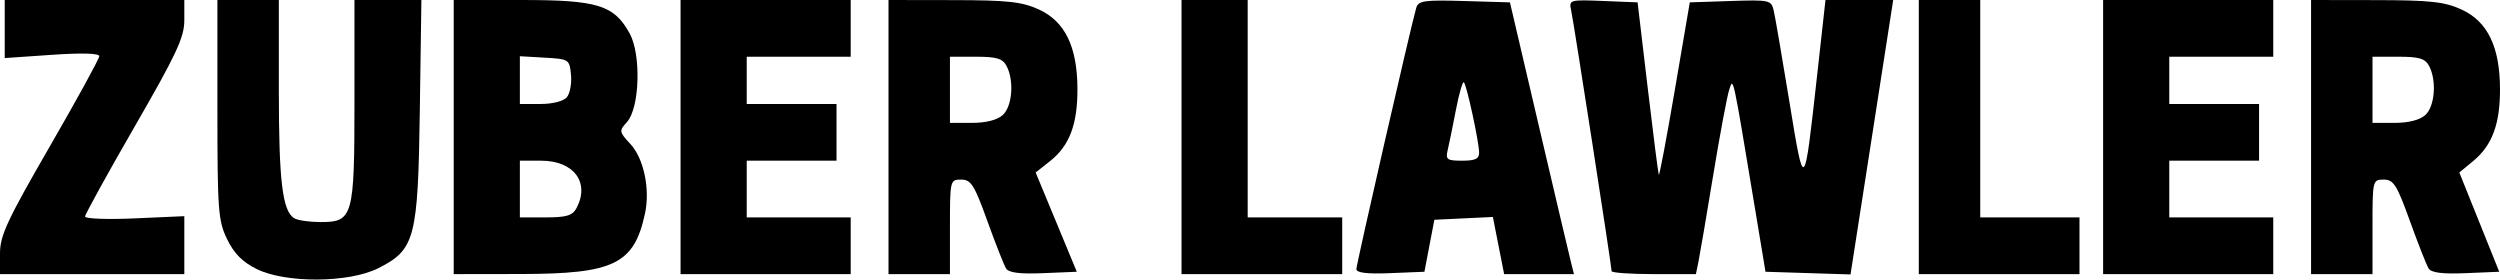
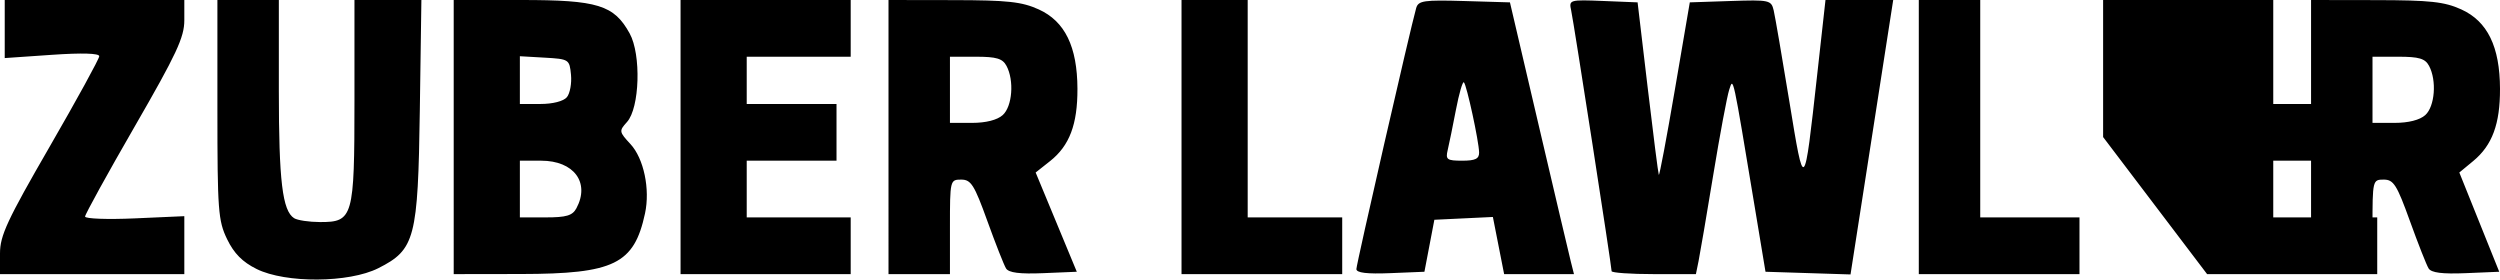
<svg xmlns="http://www.w3.org/2000/svg" xmlns:ns1="http://sodipodi.sourceforge.net/DTD/sodipodi-0.dtd" xmlns:ns2="http://www.inkscape.org/namespaces/inkscape" version="1.1" id="svg1" viewBox="0 0 528.978 59.149" ns1:docname="Zuber-Lawler-Logo-Tagline-1-1-e1652549731131.png">
  <defs id="defs1" />
  <ns1:namedview id="namedview1" pagecolor="#ffffff" bordercolor="#000000" borderopacity="0.25" ns2:showpageshadow="2" ns2:pageopacity="0.0" ns2:pagecheckerboard="0" ns2:deskcolor="#d1d1d1" />
  <g ns2:groupmode="layer" ns2:label="Image" id="g1" transform="translate(-19.921,-207.717)">
-     <path style="fill:#000000" d="m 74.222,264.637 c -2.999,-1.484 -4.786,-3.29 -6.25,-6.315 -1.887,-3.898 -2.051,-6.089 -2.051,-27.421 v -23.184 h 6.5 6.5 v 19.257 c 0,19.025 0.758,25.338 3.232,26.908 0.698,0.443 3.155,0.812 5.462,0.82 7.022,0.026 7.307,-0.975 7.307,-25.707 v -21.277 h 7.081 7.081 l -0.331,23.25 c -0.387,27.215 -1.006,29.573 -8.792,33.5 -6.196,3.125 -19.589,3.213 -25.737,0.17 z m -54.301,-3.31 c 0,-3.755 1.52,-7.022 10.5,-22.562 5.775,-9.995 10.5,-18.614 10.5,-19.155 0,-0.625 -3.646,-0.732 -10,-0.295 l -10,0.689 v -6.143 -6.143 h 19 19 v 4.282 c 0,3.615 -1.635,7.116 -10.5,22.483 -5.775,10.01 -10.5,18.585 -10.5,19.054 0,0.469 4.725,0.643 10.5,0.386 l 10.5,-0.467 v 6.131 6.131 h -19.5 -19.5 z m 96,-24.609 v -29 h 14.266 c 16.218,0 19.648,1.057 22.966,7.077 2.466,4.474 2.125,15.766 -0.565,18.739 -1.711,1.891 -1.684,2.062 0.732,4.669 2.824,3.047 4.187,9.54 3.081,14.673 -2.311,10.725 -6.536,12.79 -26.229,12.82 l -14.25,0.022 z m 25.965,15.066 c 2.91,-5.438 -0.522,-10.066 -7.465,-10.066 h -4.5 v 6 6 h 5.465 c 4.379,0 5.67,-0.384 6.5,-1.934 z m -2.019,-23.5 c 0.655,-0.789 1.047,-2.927 0.872,-4.75 -0.312,-3.248 -0.426,-3.322 -5.568,-3.618 l -5.25,-0.302 v 5.052 5.052 h 4.378 c 2.583,0 4.866,-0.588 5.568,-1.435 z m 24.054,8.435 v -29 h 18 18 v 6 6 h -11 -11 v 5 5 h 9.5 9.5 v 6 6 h -9.5 -9.5 v 6 6 h 11 11 v 6 6 h -18 -18 z m 44,0 v -29 l 13.75,0.022 c 11.451,0.018 14.466,0.347 18.034,1.966 5.547,2.518 8.163,7.88 8.194,16.794 0.026,7.537 -1.681,12.048 -5.79,15.301 l -3.054,2.417 4.354,10.5 4.353,10.5 -7.083,0.297 c -4.992,0.209 -7.32,-0.086 -7.887,-1 -0.442,-0.713 -2.224,-5.235 -3.961,-10.047 -2.764,-7.661 -3.453,-8.75 -5.534,-8.75 -2.345,0 -2.377,0.138 -2.377,10 v 10 h -6.5 -6.5 z m 24.171,-4.655 c 2.031,-1.838 2.449,-7.318 0.794,-10.411 -0.83,-1.55 -2.121,-1.934 -6.5,-1.934 h -5.465 v 7 7 h 4.671 c 2.943,0 5.348,-0.612 6.5,-1.655 z m 37.829,4.655 v -29 h 7 7 v 23 23 h 10 10 v 6 6 h -17 -17 z m 37,27.925 c 0,-1.049 11.427,-50.928 12.648,-55.21 0.451,-1.582 1.611,-1.753 10.175,-1.5 l 9.666,0.285 6.083,26 c 3.346,14.3 6.394,27.238 6.774,28.75 l 0.691,2.75 h -7.389 -7.389 l -1.19,-6.046 -1.19,-6.046 -6.191,0.296 -6.191,0.296 -1.051,5.5 -1.051,5.5 -7.199,0.294 c -4.973,0.203 -7.199,-0.066 -7.199,-0.869 z m 25.965,-24.675 c -0.048,-2.37 -2.621,-14.239 -3.216,-14.835 -0.262,-0.262 -1.02,2.35 -1.685,5.804 -0.664,3.454 -1.449,7.293 -1.745,8.531 -0.481,2.017 -0.162,2.25 3.072,2.25 2.783,0 3.6,-0.4 3.573,-1.75 z m 28.035,25.119 c 0,-1.031 -8.01,-52.668 -8.557,-55.164 -0.493,-2.248 -0.356,-2.288 6.777,-2 l 7.28,0.294 2.129,18 c 1.171,9.9 2.233,18.225 2.361,18.5 0.128,0.275 1.655,-7.825 3.394,-18 l 3.162,-18.5 8.609,-0.287 c 8.256,-0.275 8.631,-0.193 9.144,2 0.294,1.258 1.787,9.937 3.318,19.287 3.165,19.33 3.096,19.397 5.89,-5.75 l 1.75,-15.75 h 7.164 7.164 l -4.516,29.035 -4.516,29.035 -8.995,-0.285 -8.995,-0.285 -2.242,-13.5 c -4.765,-28.697 -4.551,-27.714 -5.44,-25 -0.45,1.375 -1.967,9.475 -3.37,18 -1.403,8.525 -2.803,16.738 -3.111,18.25 l -0.561,2.75 h -8.921 c -4.906,0 -8.921,-0.284 -8.921,-0.63 z m 65,-28.369 v -29 h 6.5 6.5 v 23 23 h 10.5 10.5 v 6 6 h -17 -17 z m 39,0 v -29 h 18 18 v 6 6 h -11 -11 v 5 5 h 9.5 9.5 v 6 6 h -9.5 -9.5 v 6 6 h 11 11 v 6 6 h -18 -18 z m 44,0 v -29 l 13.75,0.022 c 11.451,0.018 14.466,0.347 18.034,1.966 5.547,2.518 8.163,7.88 8.194,16.794 0.026,7.447 -1.649,11.967 -5.666,15.287 l -2.941,2.431 4.222,10.5 4.222,10.5 -7.07,0.297 c -4.982,0.209 -7.308,-0.086 -7.874,-1 -0.442,-0.713 -2.224,-5.235 -3.961,-10.047 -2.764,-7.661 -3.453,-8.75 -5.534,-8.75 -2.345,0 -2.377,0.138 -2.377,10 v 10 h -6.5 -6.5 z m 24.171,-4.655 c 2.031,-1.838 2.449,-7.318 0.794,-10.411 -0.83,-1.55 -2.121,-1.934 -6.5,-1.934 h -5.465 v 7 7 h 4.671 c 2.943,0 5.348,-0.612 6.5,-1.655 z" id="path1" />
+     <path style="fill:#000000" d="m 74.222,264.637 c -2.999,-1.484 -4.786,-3.29 -6.25,-6.315 -1.887,-3.898 -2.051,-6.089 -2.051,-27.421 v -23.184 h 6.5 6.5 v 19.257 c 0,19.025 0.758,25.338 3.232,26.908 0.698,0.443 3.155,0.812 5.462,0.82 7.022,0.026 7.307,-0.975 7.307,-25.707 v -21.277 h 7.081 7.081 l -0.331,23.25 c -0.387,27.215 -1.006,29.573 -8.792,33.5 -6.196,3.125 -19.589,3.213 -25.737,0.17 z m -54.301,-3.31 c 0,-3.755 1.52,-7.022 10.5,-22.562 5.775,-9.995 10.5,-18.614 10.5,-19.155 0,-0.625 -3.646,-0.732 -10,-0.295 l -10,0.689 v -6.143 -6.143 h 19 19 v 4.282 c 0,3.615 -1.635,7.116 -10.5,22.483 -5.775,10.01 -10.5,18.585 -10.5,19.054 0,0.469 4.725,0.643 10.5,0.386 l 10.5,-0.467 v 6.131 6.131 h -19.5 -19.5 z m 96,-24.609 v -29 h 14.266 c 16.218,0 19.648,1.057 22.966,7.077 2.466,4.474 2.125,15.766 -0.565,18.739 -1.711,1.891 -1.684,2.062 0.732,4.669 2.824,3.047 4.187,9.54 3.081,14.673 -2.311,10.725 -6.536,12.79 -26.229,12.82 l -14.25,0.022 z m 25.965,15.066 c 2.91,-5.438 -0.522,-10.066 -7.465,-10.066 h -4.5 v 6 6 h 5.465 c 4.379,0 5.67,-0.384 6.5,-1.934 z m -2.019,-23.5 c 0.655,-0.789 1.047,-2.927 0.872,-4.75 -0.312,-3.248 -0.426,-3.322 -5.568,-3.618 l -5.25,-0.302 v 5.052 5.052 h 4.378 c 2.583,0 4.866,-0.588 5.568,-1.435 z m 24.054,8.435 v -29 h 18 18 v 6 6 h -11 -11 v 5 5 h 9.5 9.5 v 6 6 h -9.5 -9.5 v 6 6 h 11 11 v 6 6 h -18 -18 z m 44,0 v -29 l 13.75,0.022 c 11.451,0.018 14.466,0.347 18.034,1.966 5.547,2.518 8.163,7.88 8.194,16.794 0.026,7.537 -1.681,12.048 -5.79,15.301 l -3.054,2.417 4.354,10.5 4.353,10.5 -7.083,0.297 c -4.992,0.209 -7.32,-0.086 -7.887,-1 -0.442,-0.713 -2.224,-5.235 -3.961,-10.047 -2.764,-7.661 -3.453,-8.75 -5.534,-8.75 -2.345,0 -2.377,0.138 -2.377,10 v 10 h -6.5 -6.5 z m 24.171,-4.655 c 2.031,-1.838 2.449,-7.318 0.794,-10.411 -0.83,-1.55 -2.121,-1.934 -6.5,-1.934 h -5.465 v 7 7 h 4.671 c 2.943,0 5.348,-0.612 6.5,-1.655 z m 37.829,4.655 v -29 h 7 7 v 23 23 h 10 10 v 6 6 h -17 -17 z m 37,27.925 c 0,-1.049 11.427,-50.928 12.648,-55.21 0.451,-1.582 1.611,-1.753 10.175,-1.5 l 9.666,0.285 6.083,26 c 3.346,14.3 6.394,27.238 6.774,28.75 l 0.691,2.75 h -7.389 -7.389 l -1.19,-6.046 -1.19,-6.046 -6.191,0.296 -6.191,0.296 -1.051,5.5 -1.051,5.5 -7.199,0.294 c -4.973,0.203 -7.199,-0.066 -7.199,-0.869 z m 25.965,-24.675 c -0.048,-2.37 -2.621,-14.239 -3.216,-14.835 -0.262,-0.262 -1.02,2.35 -1.685,5.804 -0.664,3.454 -1.449,7.293 -1.745,8.531 -0.481,2.017 -0.162,2.25 3.072,2.25 2.783,0 3.6,-0.4 3.573,-1.75 z m 28.035,25.119 c 0,-1.031 -8.01,-52.668 -8.557,-55.164 -0.493,-2.248 -0.356,-2.288 6.777,-2 l 7.28,0.294 2.129,18 c 1.171,9.9 2.233,18.225 2.361,18.5 0.128,0.275 1.655,-7.825 3.394,-18 l 3.162,-18.5 8.609,-0.287 c 8.256,-0.275 8.631,-0.193 9.144,2 0.294,1.258 1.787,9.937 3.318,19.287 3.165,19.33 3.096,19.397 5.89,-5.75 l 1.75,-15.75 h 7.164 7.164 l -4.516,29.035 -4.516,29.035 -8.995,-0.285 -8.995,-0.285 -2.242,-13.5 c -4.765,-28.697 -4.551,-27.714 -5.44,-25 -0.45,1.375 -1.967,9.475 -3.37,18 -1.403,8.525 -2.803,16.738 -3.111,18.25 l -0.561,2.75 h -8.921 c -4.906,0 -8.921,-0.284 -8.921,-0.63 z m 65,-28.369 v -29 h 6.5 6.5 v 23 23 h 10.5 10.5 v 6 6 h -17 -17 z m 39,0 v -29 h 18 18 v 6 6 v 5 5 h 9.5 9.5 v 6 6 h -9.5 -9.5 v 6 6 h 11 11 v 6 6 h -18 -18 z m 44,0 v -29 l 13.75,0.022 c 11.451,0.018 14.466,0.347 18.034,1.966 5.547,2.518 8.163,7.88 8.194,16.794 0.026,7.447 -1.649,11.967 -5.666,15.287 l -2.941,2.431 4.222,10.5 4.222,10.5 -7.07,0.297 c -4.982,0.209 -7.308,-0.086 -7.874,-1 -0.442,-0.713 -2.224,-5.235 -3.961,-10.047 -2.764,-7.661 -3.453,-8.75 -5.534,-8.75 -2.345,0 -2.377,0.138 -2.377,10 v 10 h -6.5 -6.5 z m 24.171,-4.655 c 2.031,-1.838 2.449,-7.318 0.794,-10.411 -0.83,-1.55 -2.121,-1.934 -6.5,-1.934 h -5.465 v 7 7 h 4.671 c 2.943,0 5.348,-0.612 6.5,-1.655 z" id="path1" />
  </g>
</svg>